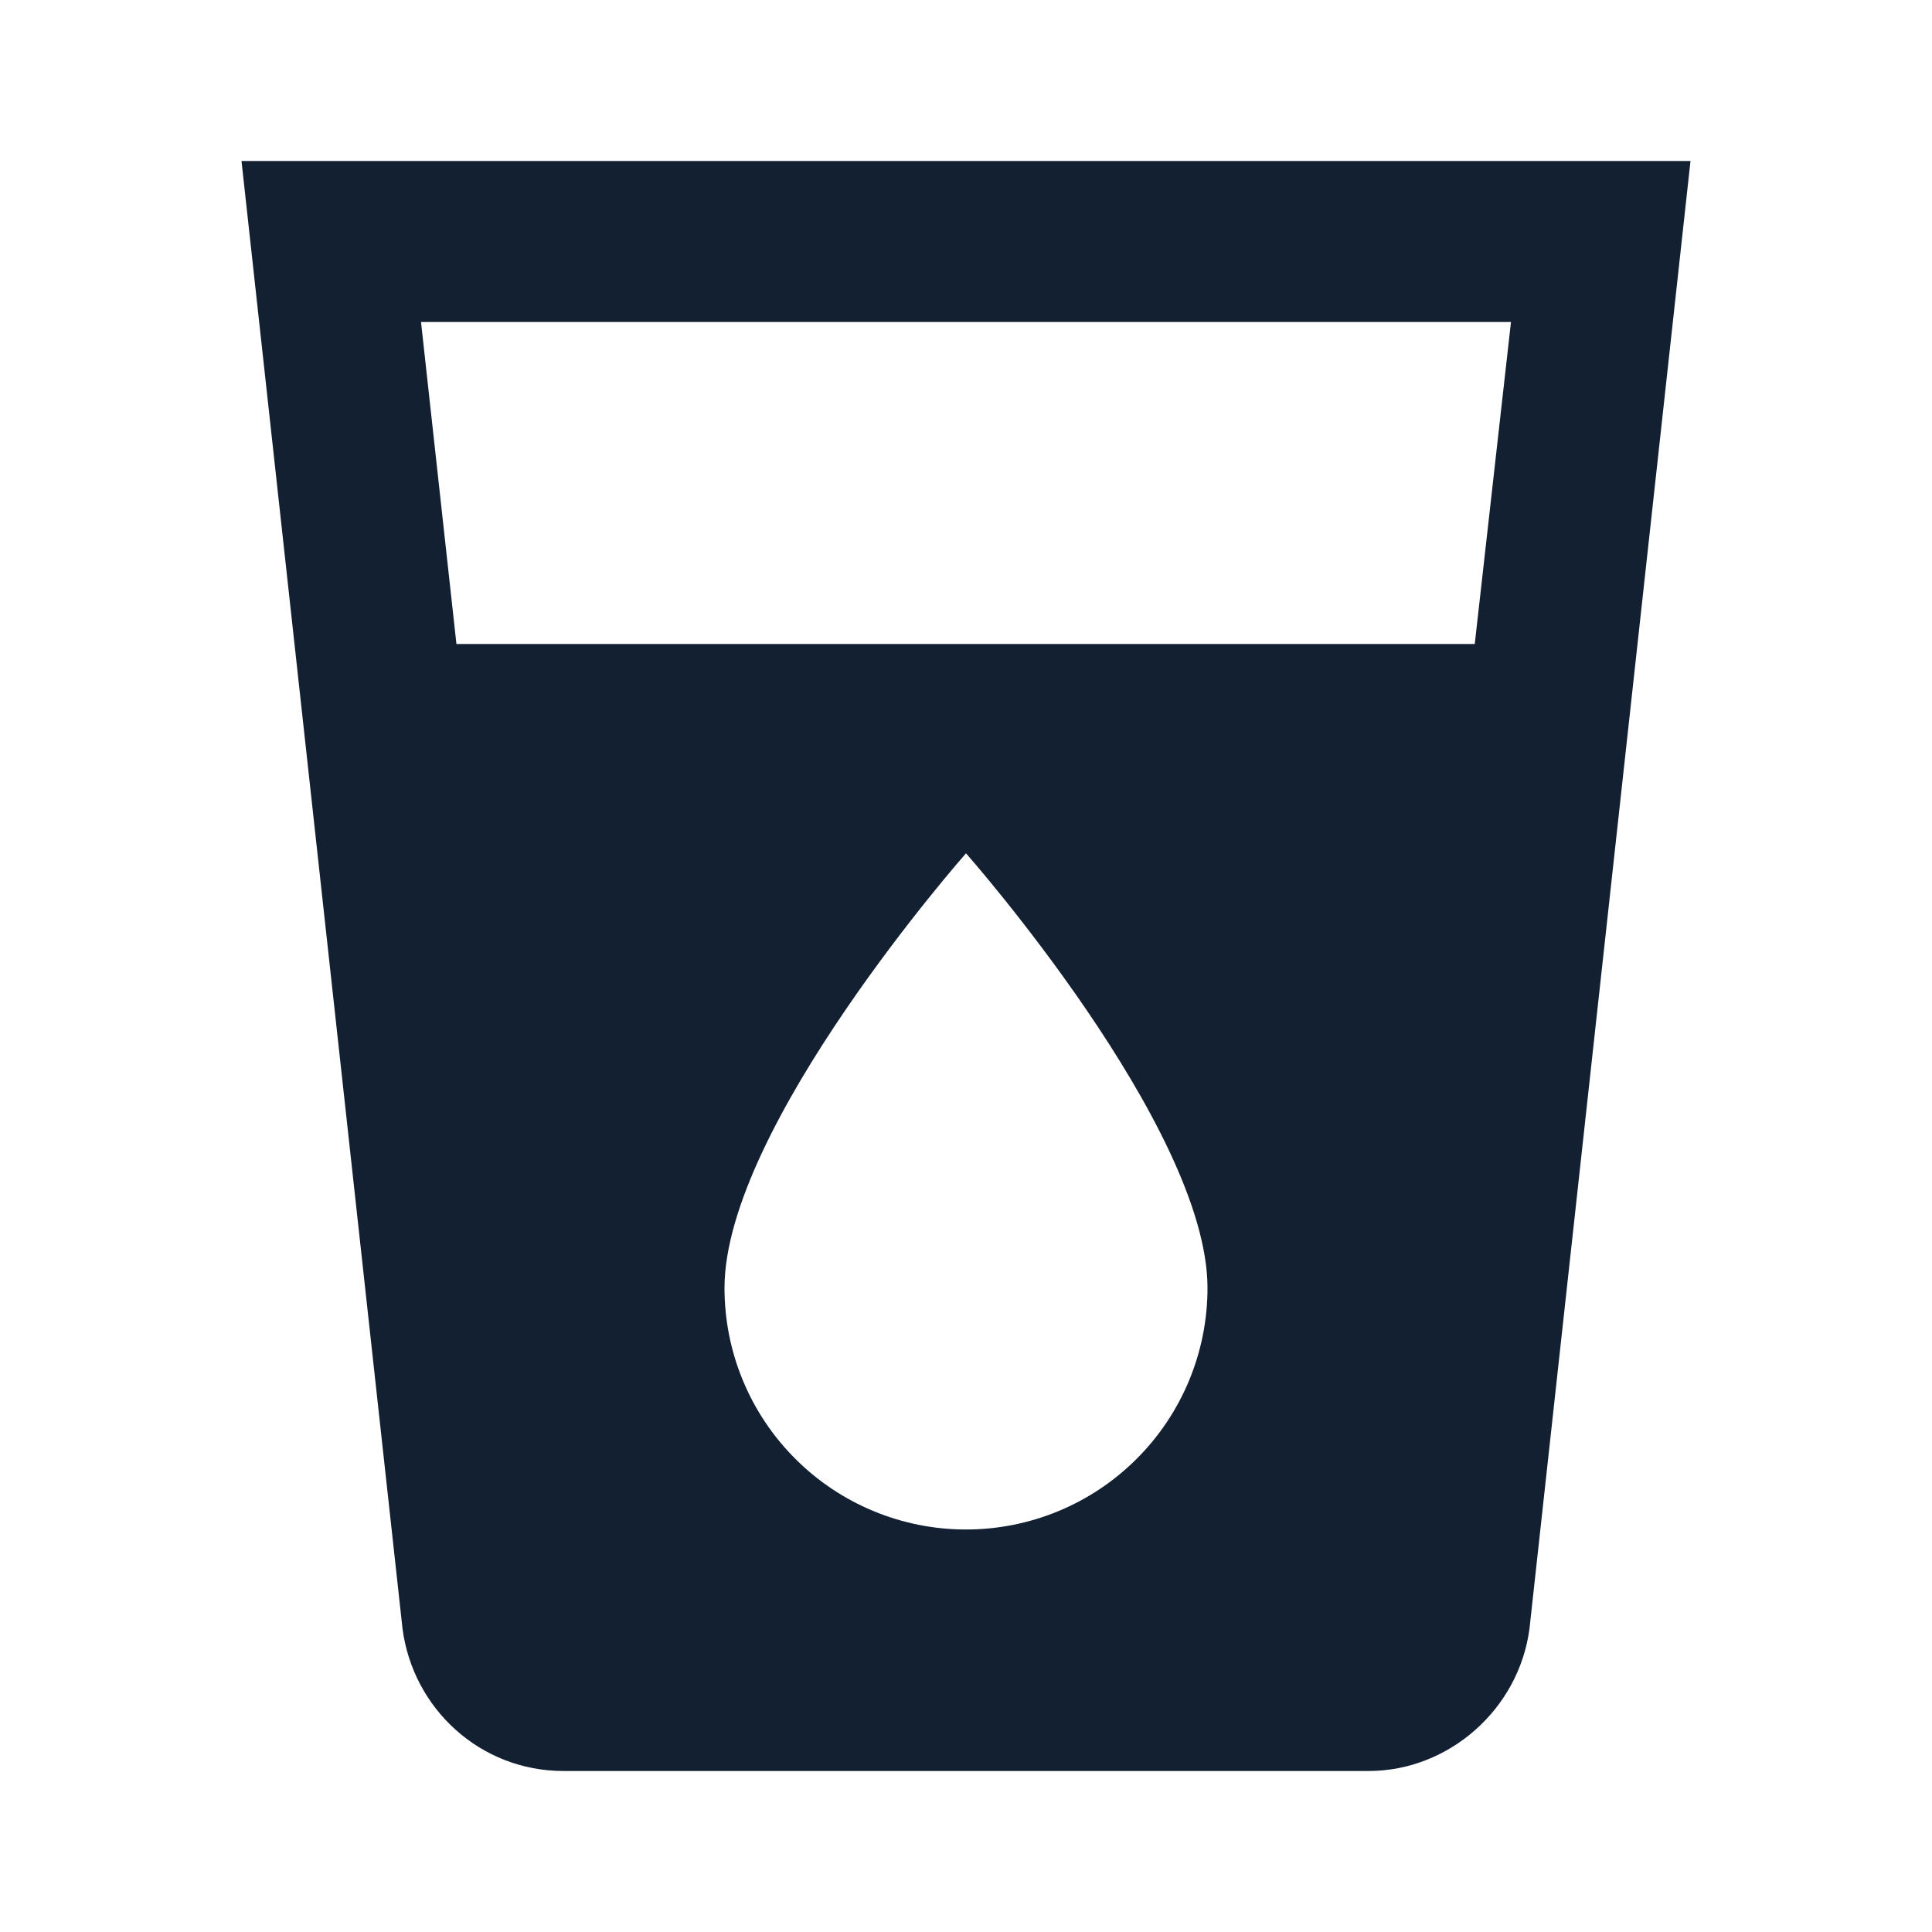
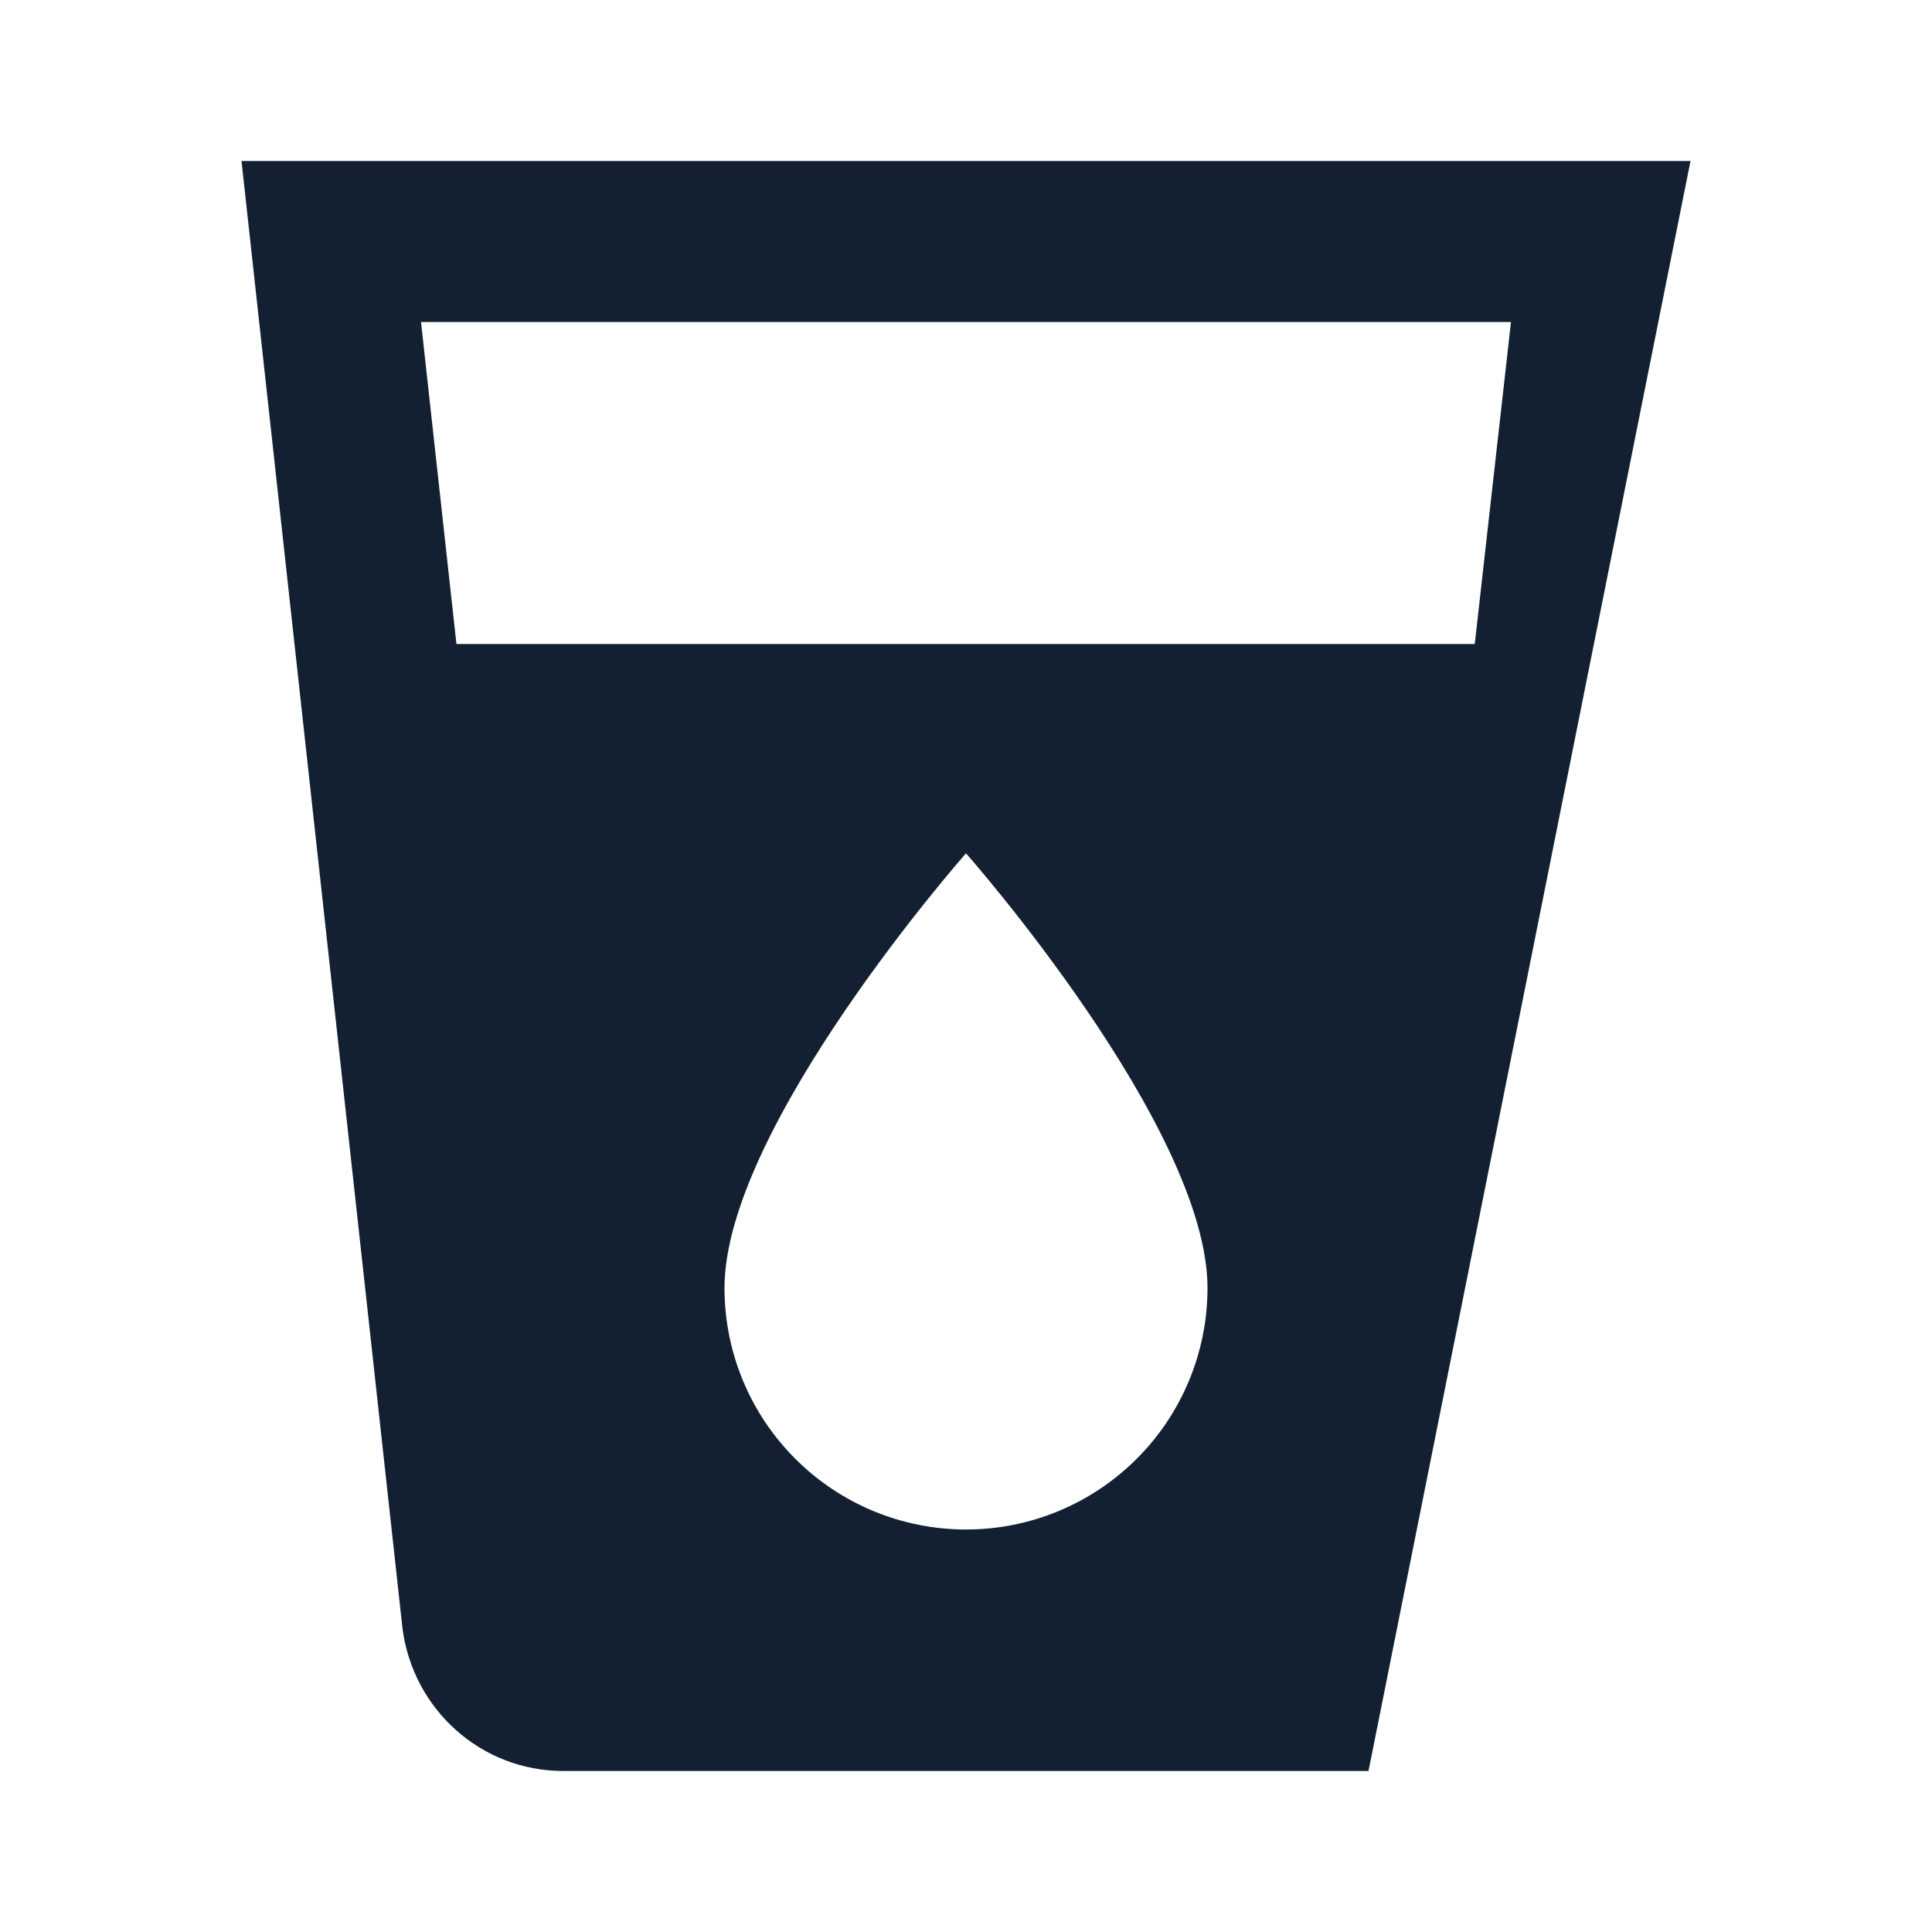
<svg xmlns="http://www.w3.org/2000/svg" width="24" height="24" viewBox="0 0 24 24" fill="none">
-   <path d="M18.32 8H5.67L5.23 4H18.77M12 19C11.204 19 10.441 18.684 9.879 18.121C9.316 17.559 9 16.796 9 16C9 14 12 10.6 12 10.6C12 10.6 15 14 15 16C15 16.796 14.684 17.559 14.121 18.121C13.559 18.684 12.796 19 12 19ZM3 2L5 20.23C5.13 21.23 5.97 22 7 22H17C18 22 18.87 21.23 19 20.23L21 2H3Z" fill="#132032" />
+   <path d="M18.32 8H5.67L5.23 4H18.77M12 19C11.204 19 10.441 18.684 9.879 18.121C9.316 17.559 9 16.796 9 16C9 14 12 10.6 12 10.6C12 10.6 15 14 15 16C15 16.796 14.684 17.559 14.121 18.121C13.559 18.684 12.796 19 12 19ZM3 2L5 20.23C5.13 21.23 5.97 22 7 22H17L21 2H3Z" fill="#132032" />
</svg>